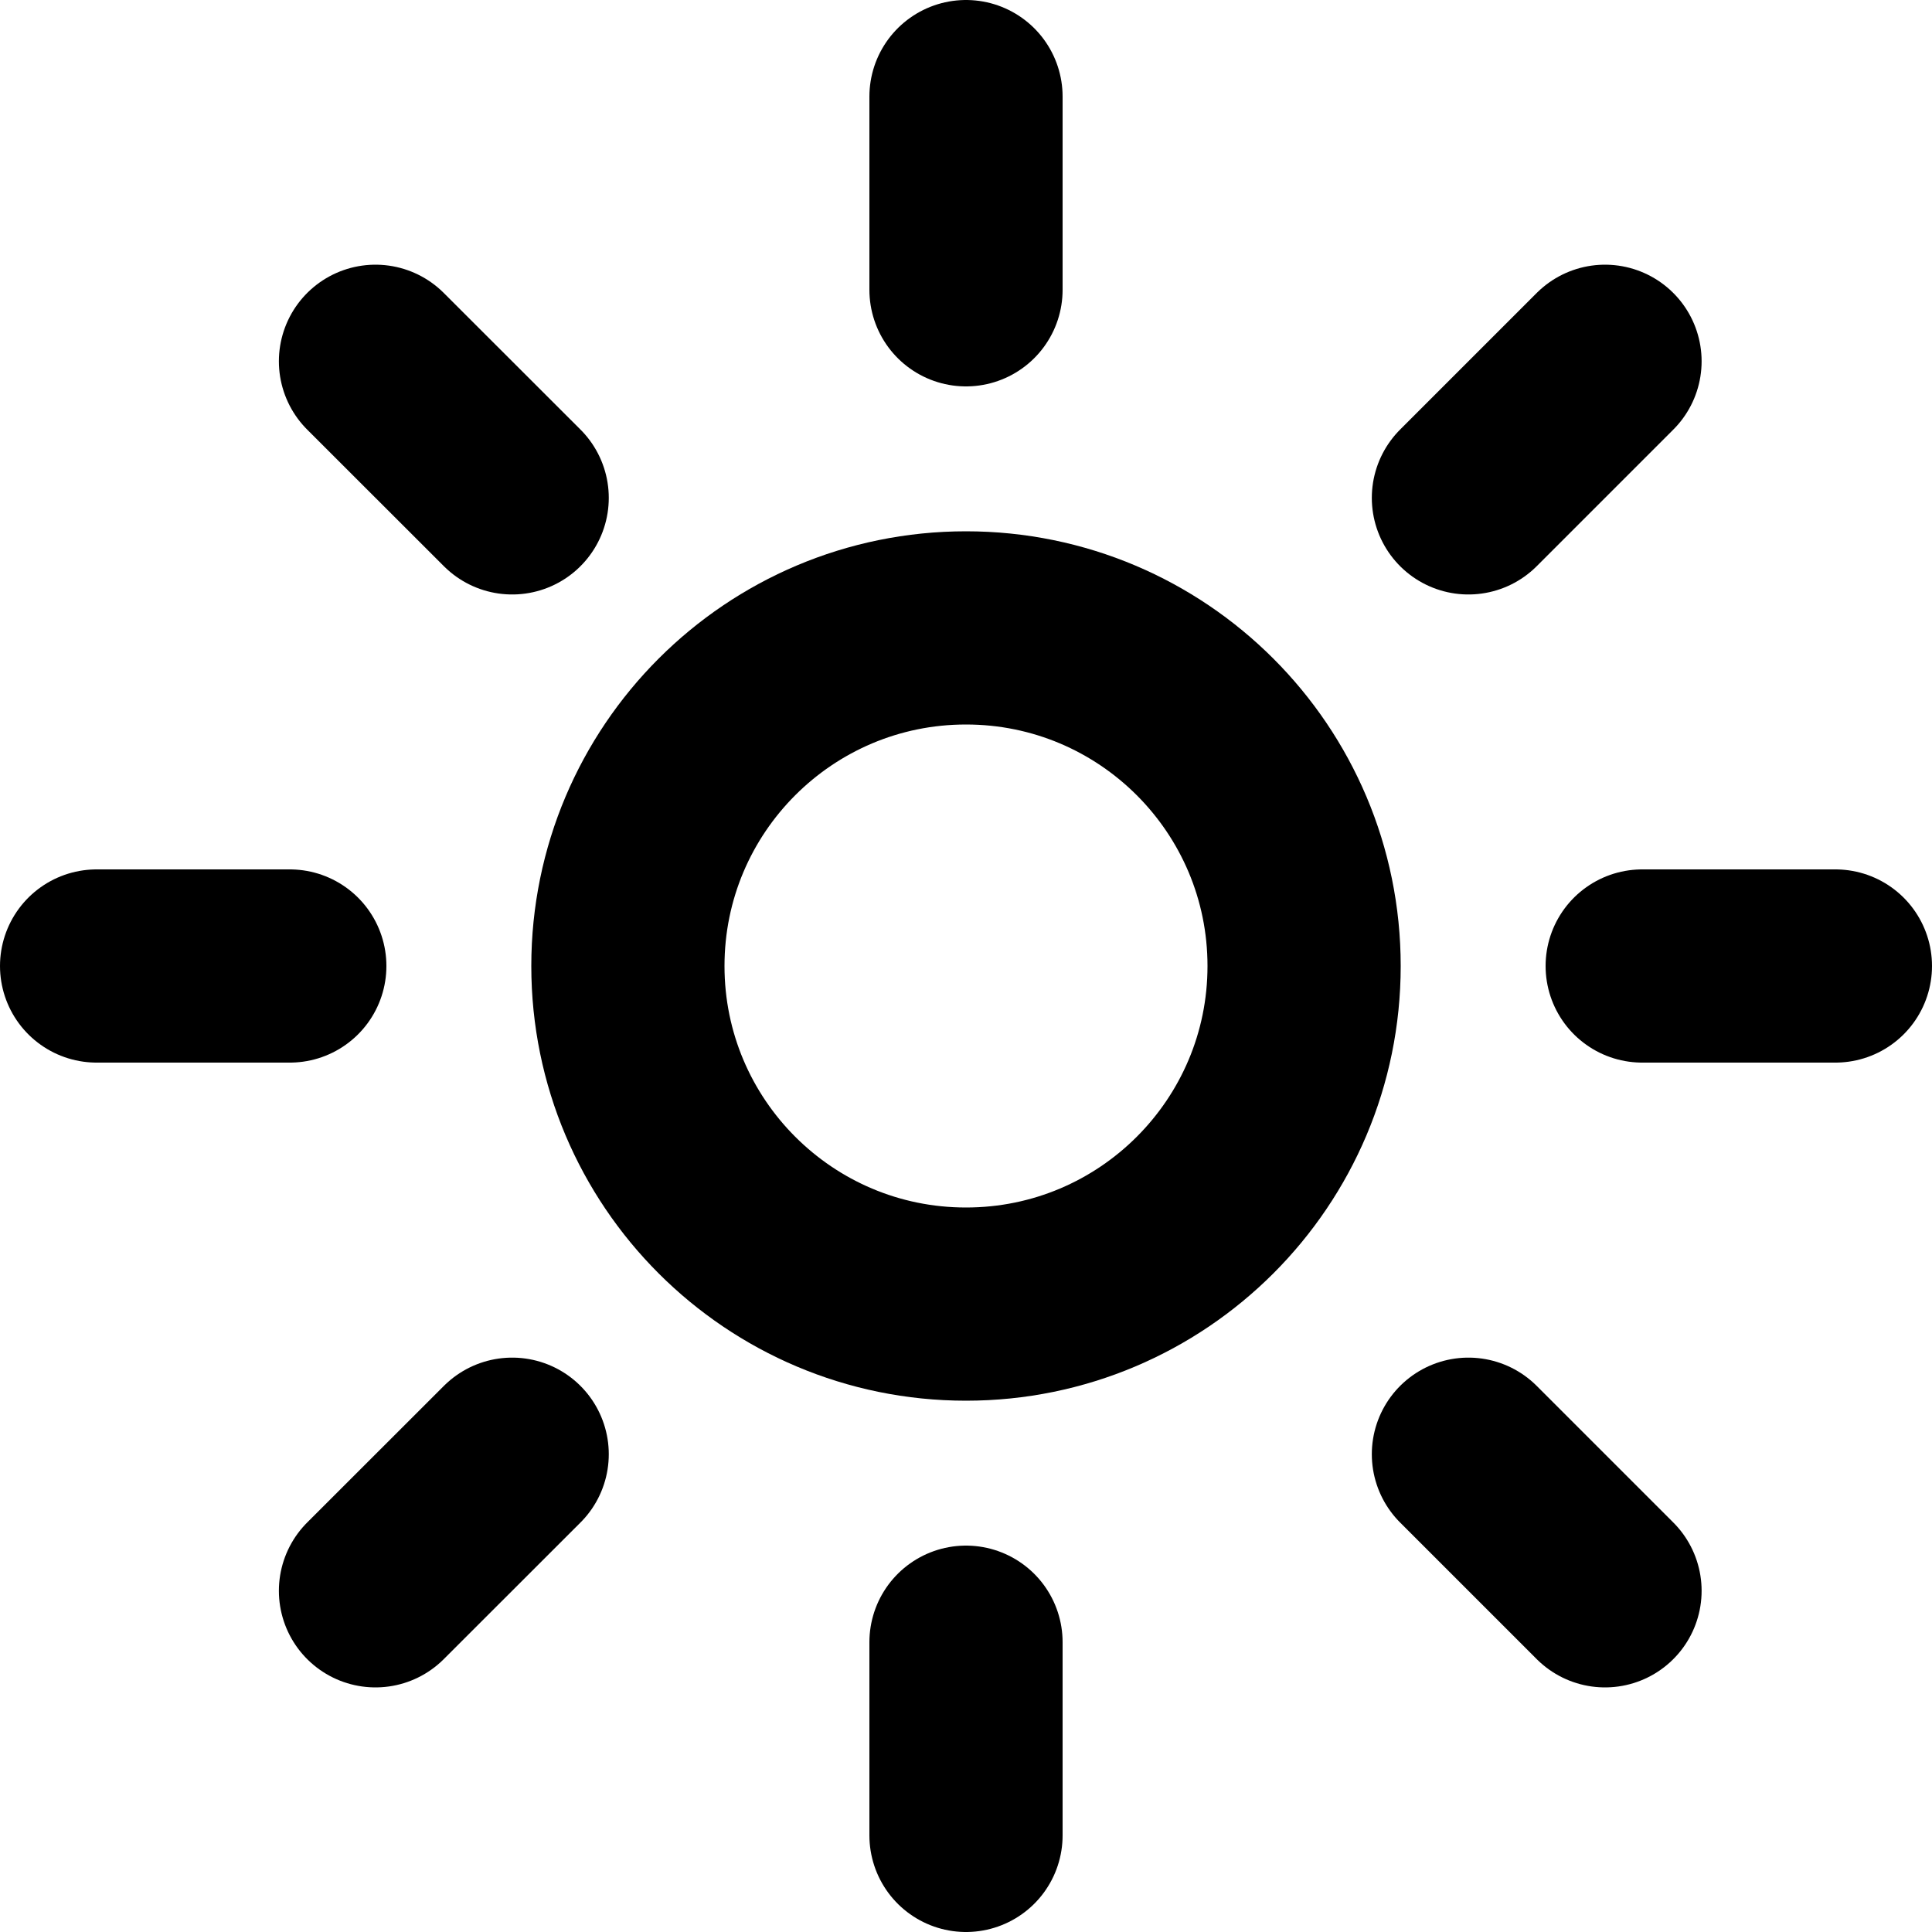
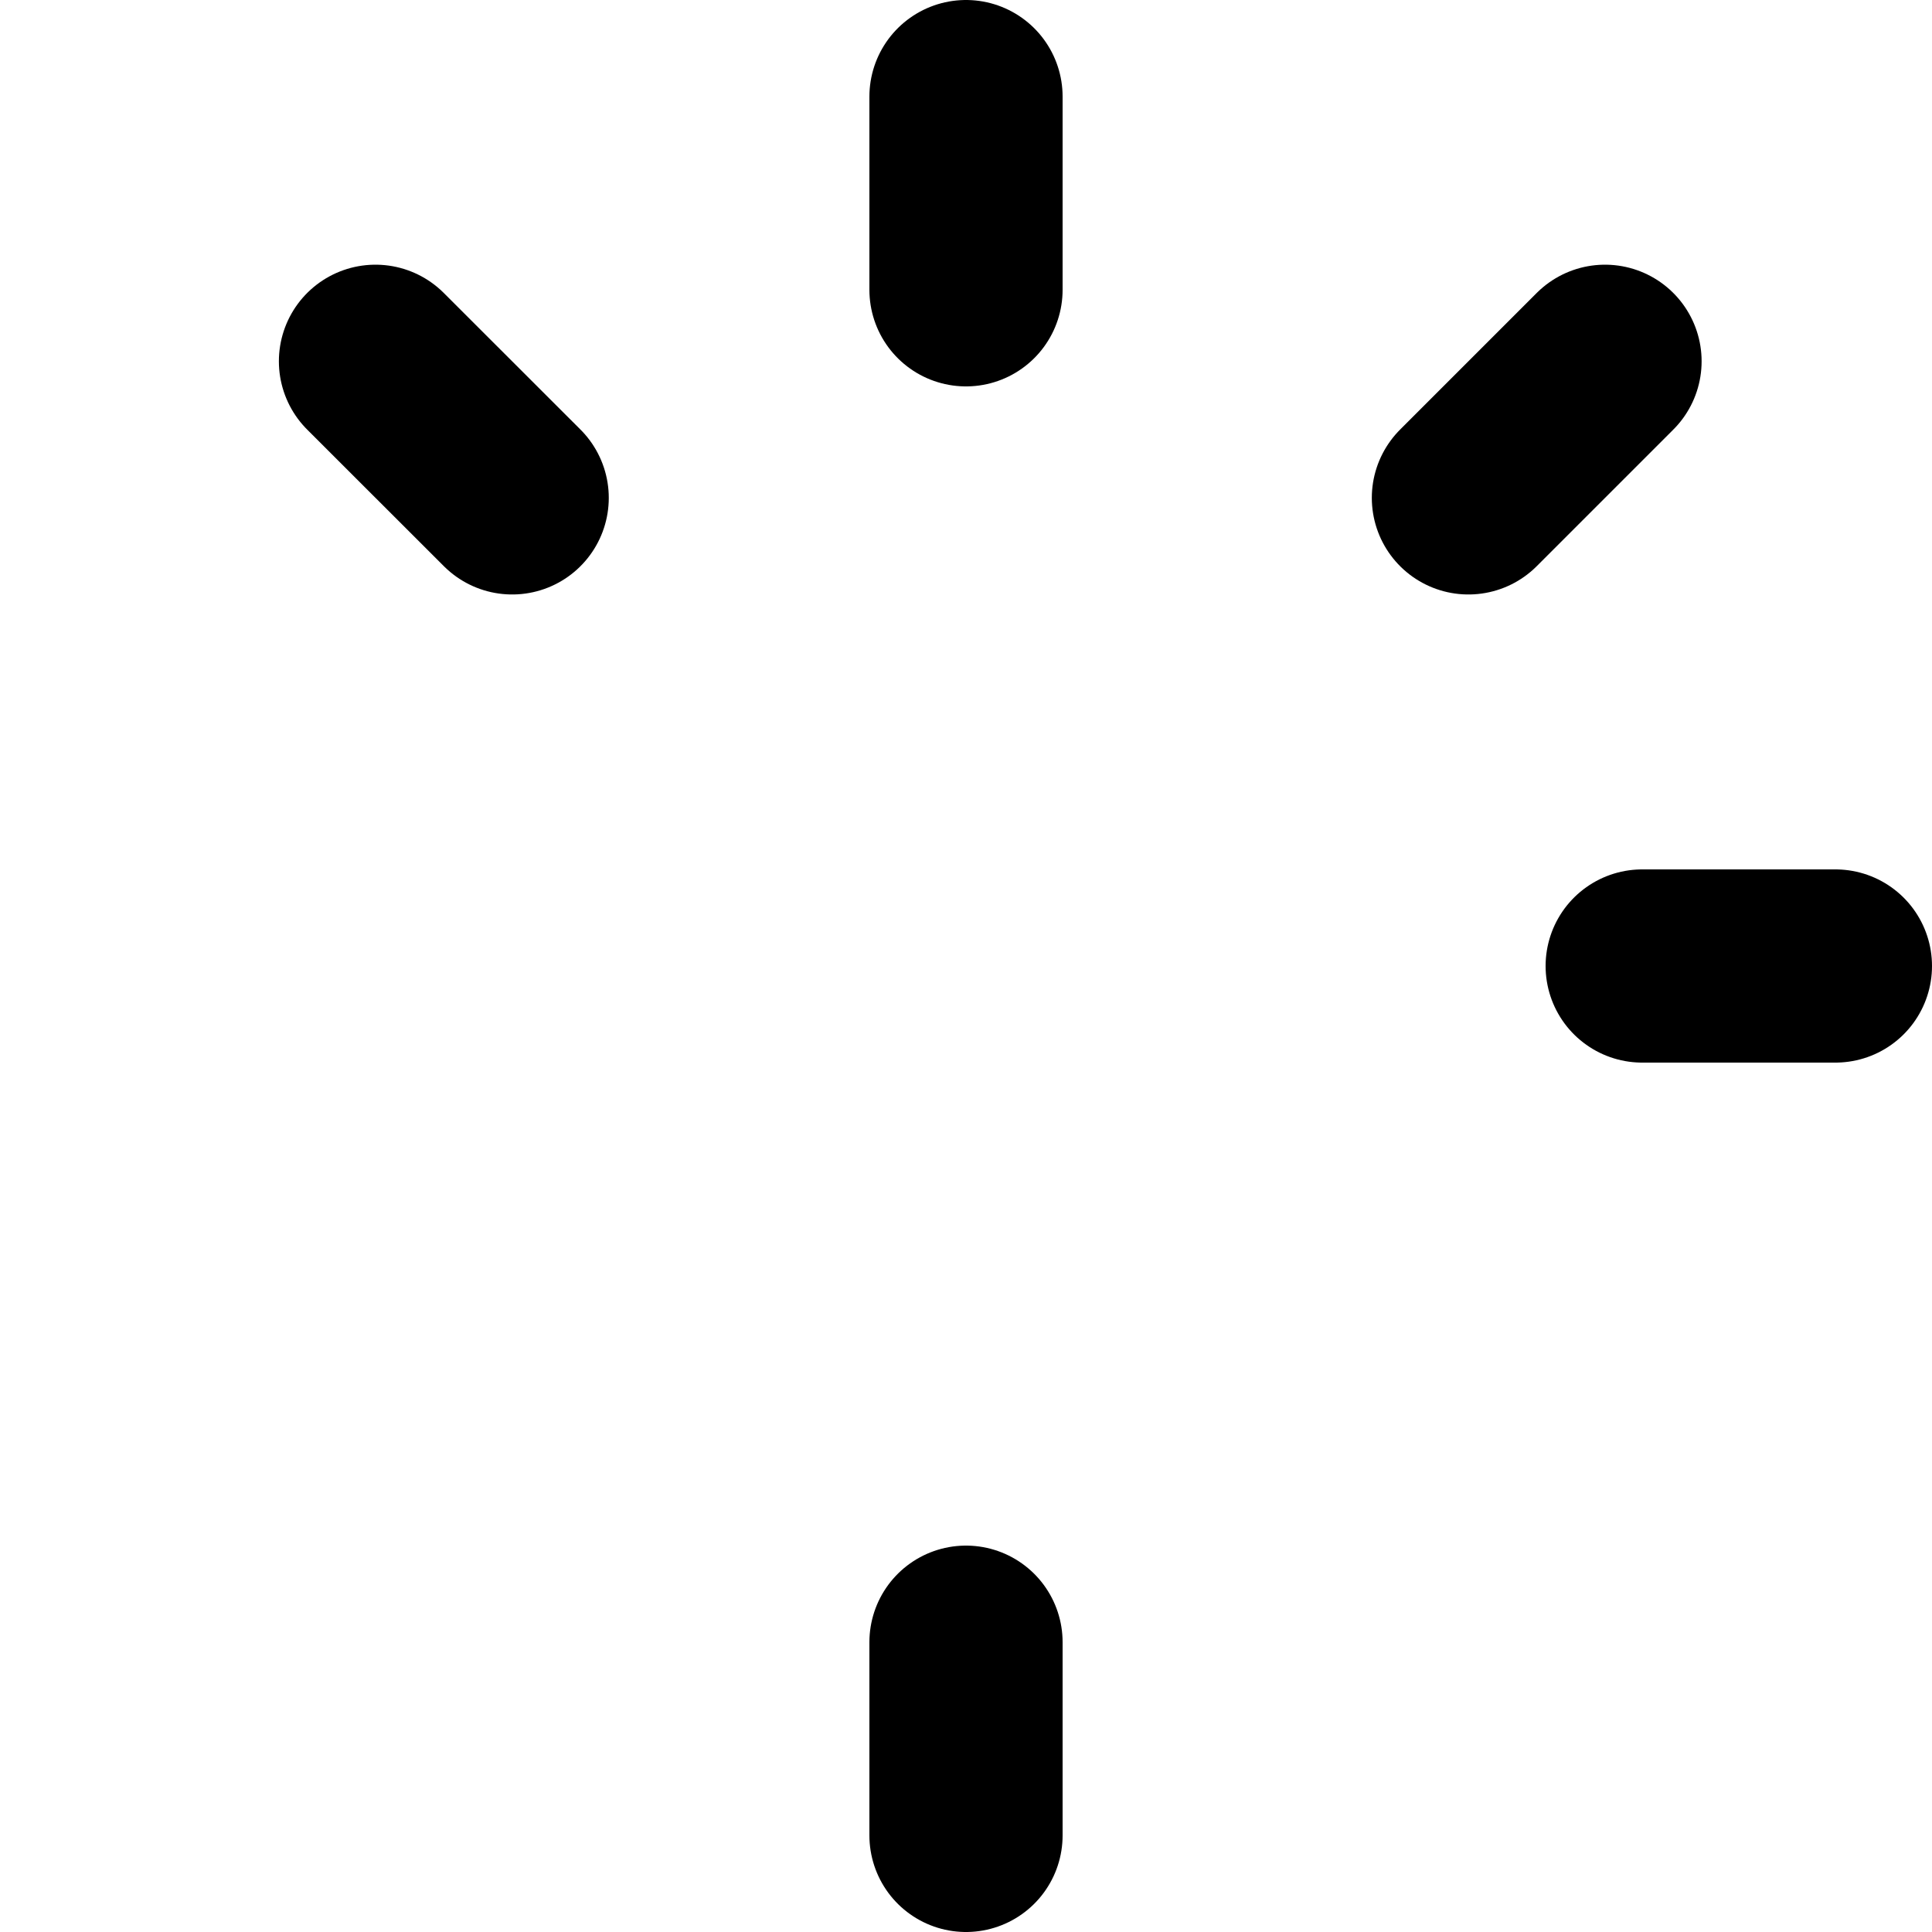
<svg xmlns="http://www.w3.org/2000/svg" width="800px" height="800px" viewBox="0 0 20 20" version="1.1">
  <title>image / 29 - image, brightness, sun, sunny, weather icon</title>
  <g id="Free-Icons" stroke="none" stroke-width="1" fill="none" fill-rule="evenodd" stroke-linecap="round" stroke-linejoin="round">
    <g transform="translate(-451, -526)" id="Group" stroke="#000000" stroke-width="2">
      <g transform="translate(449, 524)" id="Shape">
-         <path d="M12,15.5 C10.067,15.5 8.5,13.933 8.5,12 C8.5,10.067 10.067,8.5 12,8.5 C13.933,8.5 15.5,10.067 15.5,12 C15.5,13.933 13.933,15.5 12,15.5 Z">
- 
- </path>
        <line x1="12" y1="19" x2="12" y2="21">
- 
- </line>
-         <line x1="5" y1="12" x2="3" y2="12">

</line>
        <line x1="21" y1="12" x2="19" y2="12">

</line>
        <line x1="12" y1="3" x2="12" y2="5">

</line>
-         <line x1="7.302" y1="17.054" x2="5.887" y2="18.468">
- 
- </line>
        <line x1="7.302" y1="7.154" x2="5.887" y2="5.74">
- 
- </line>
-         <line x1="18.615" y1="18.468" x2="17.201" y2="17.054">

</line>
        <line x1="18.615" y1="5.74" x2="17.201" y2="7.154">

</line>
      </g>
    </g>
  </g>
</svg>